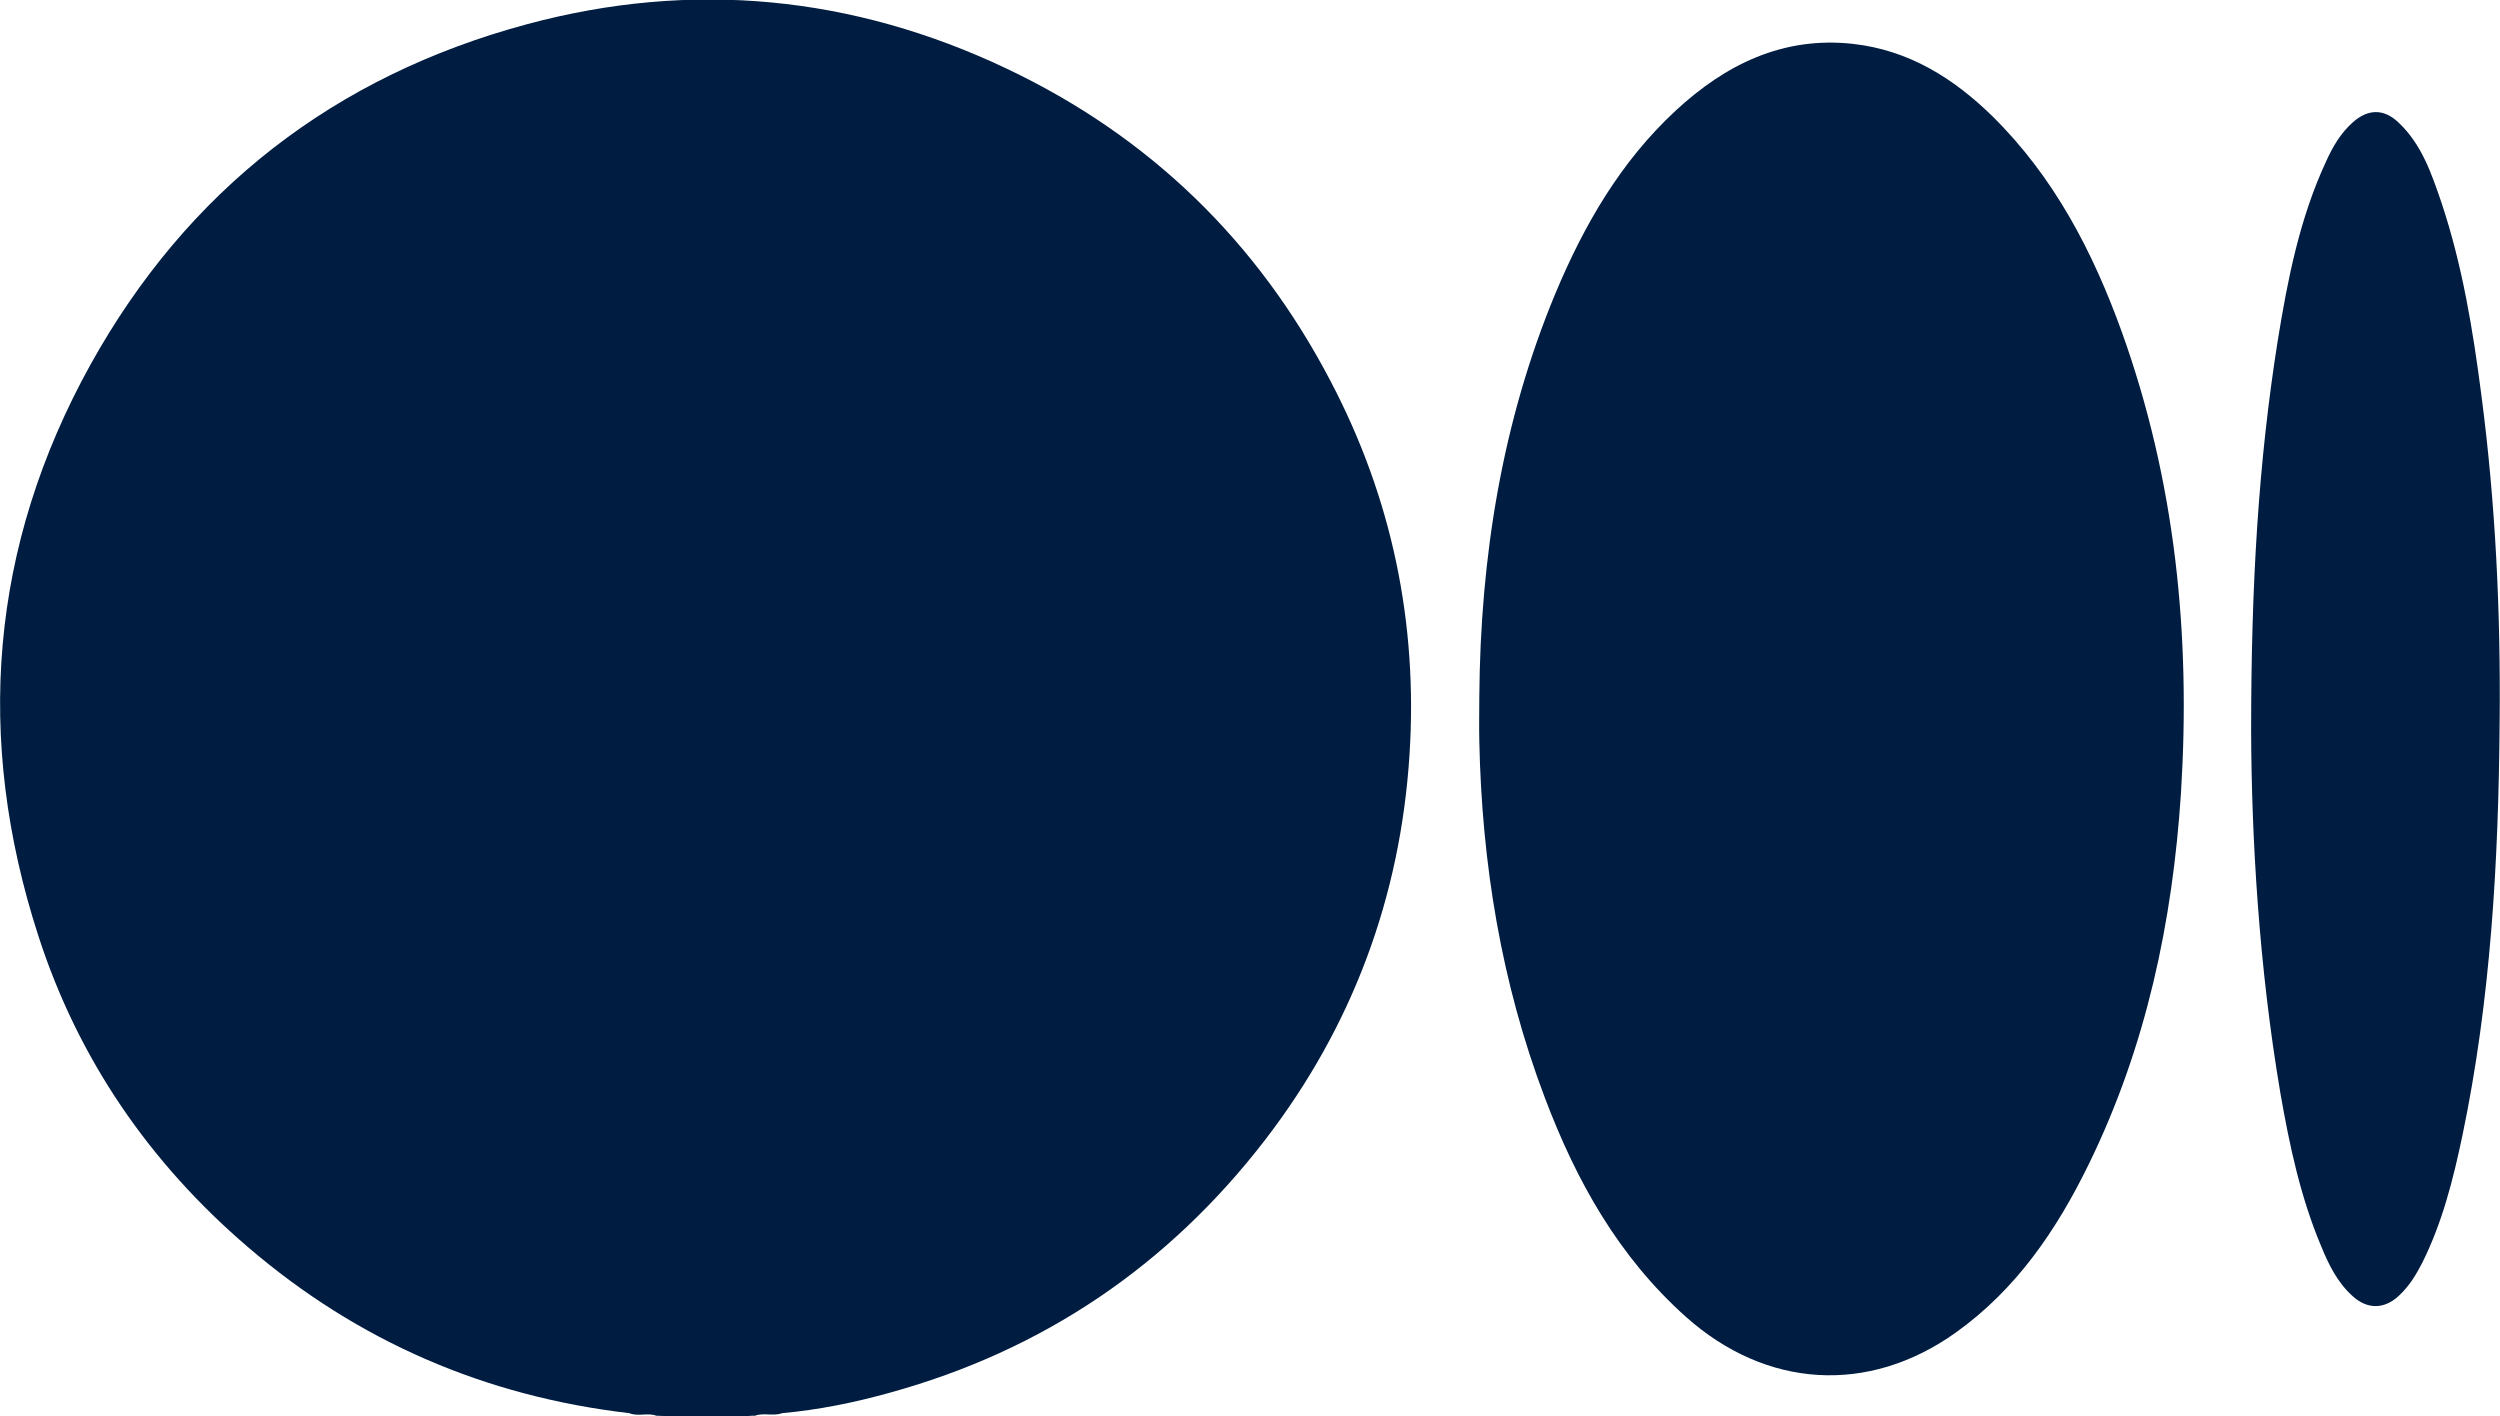
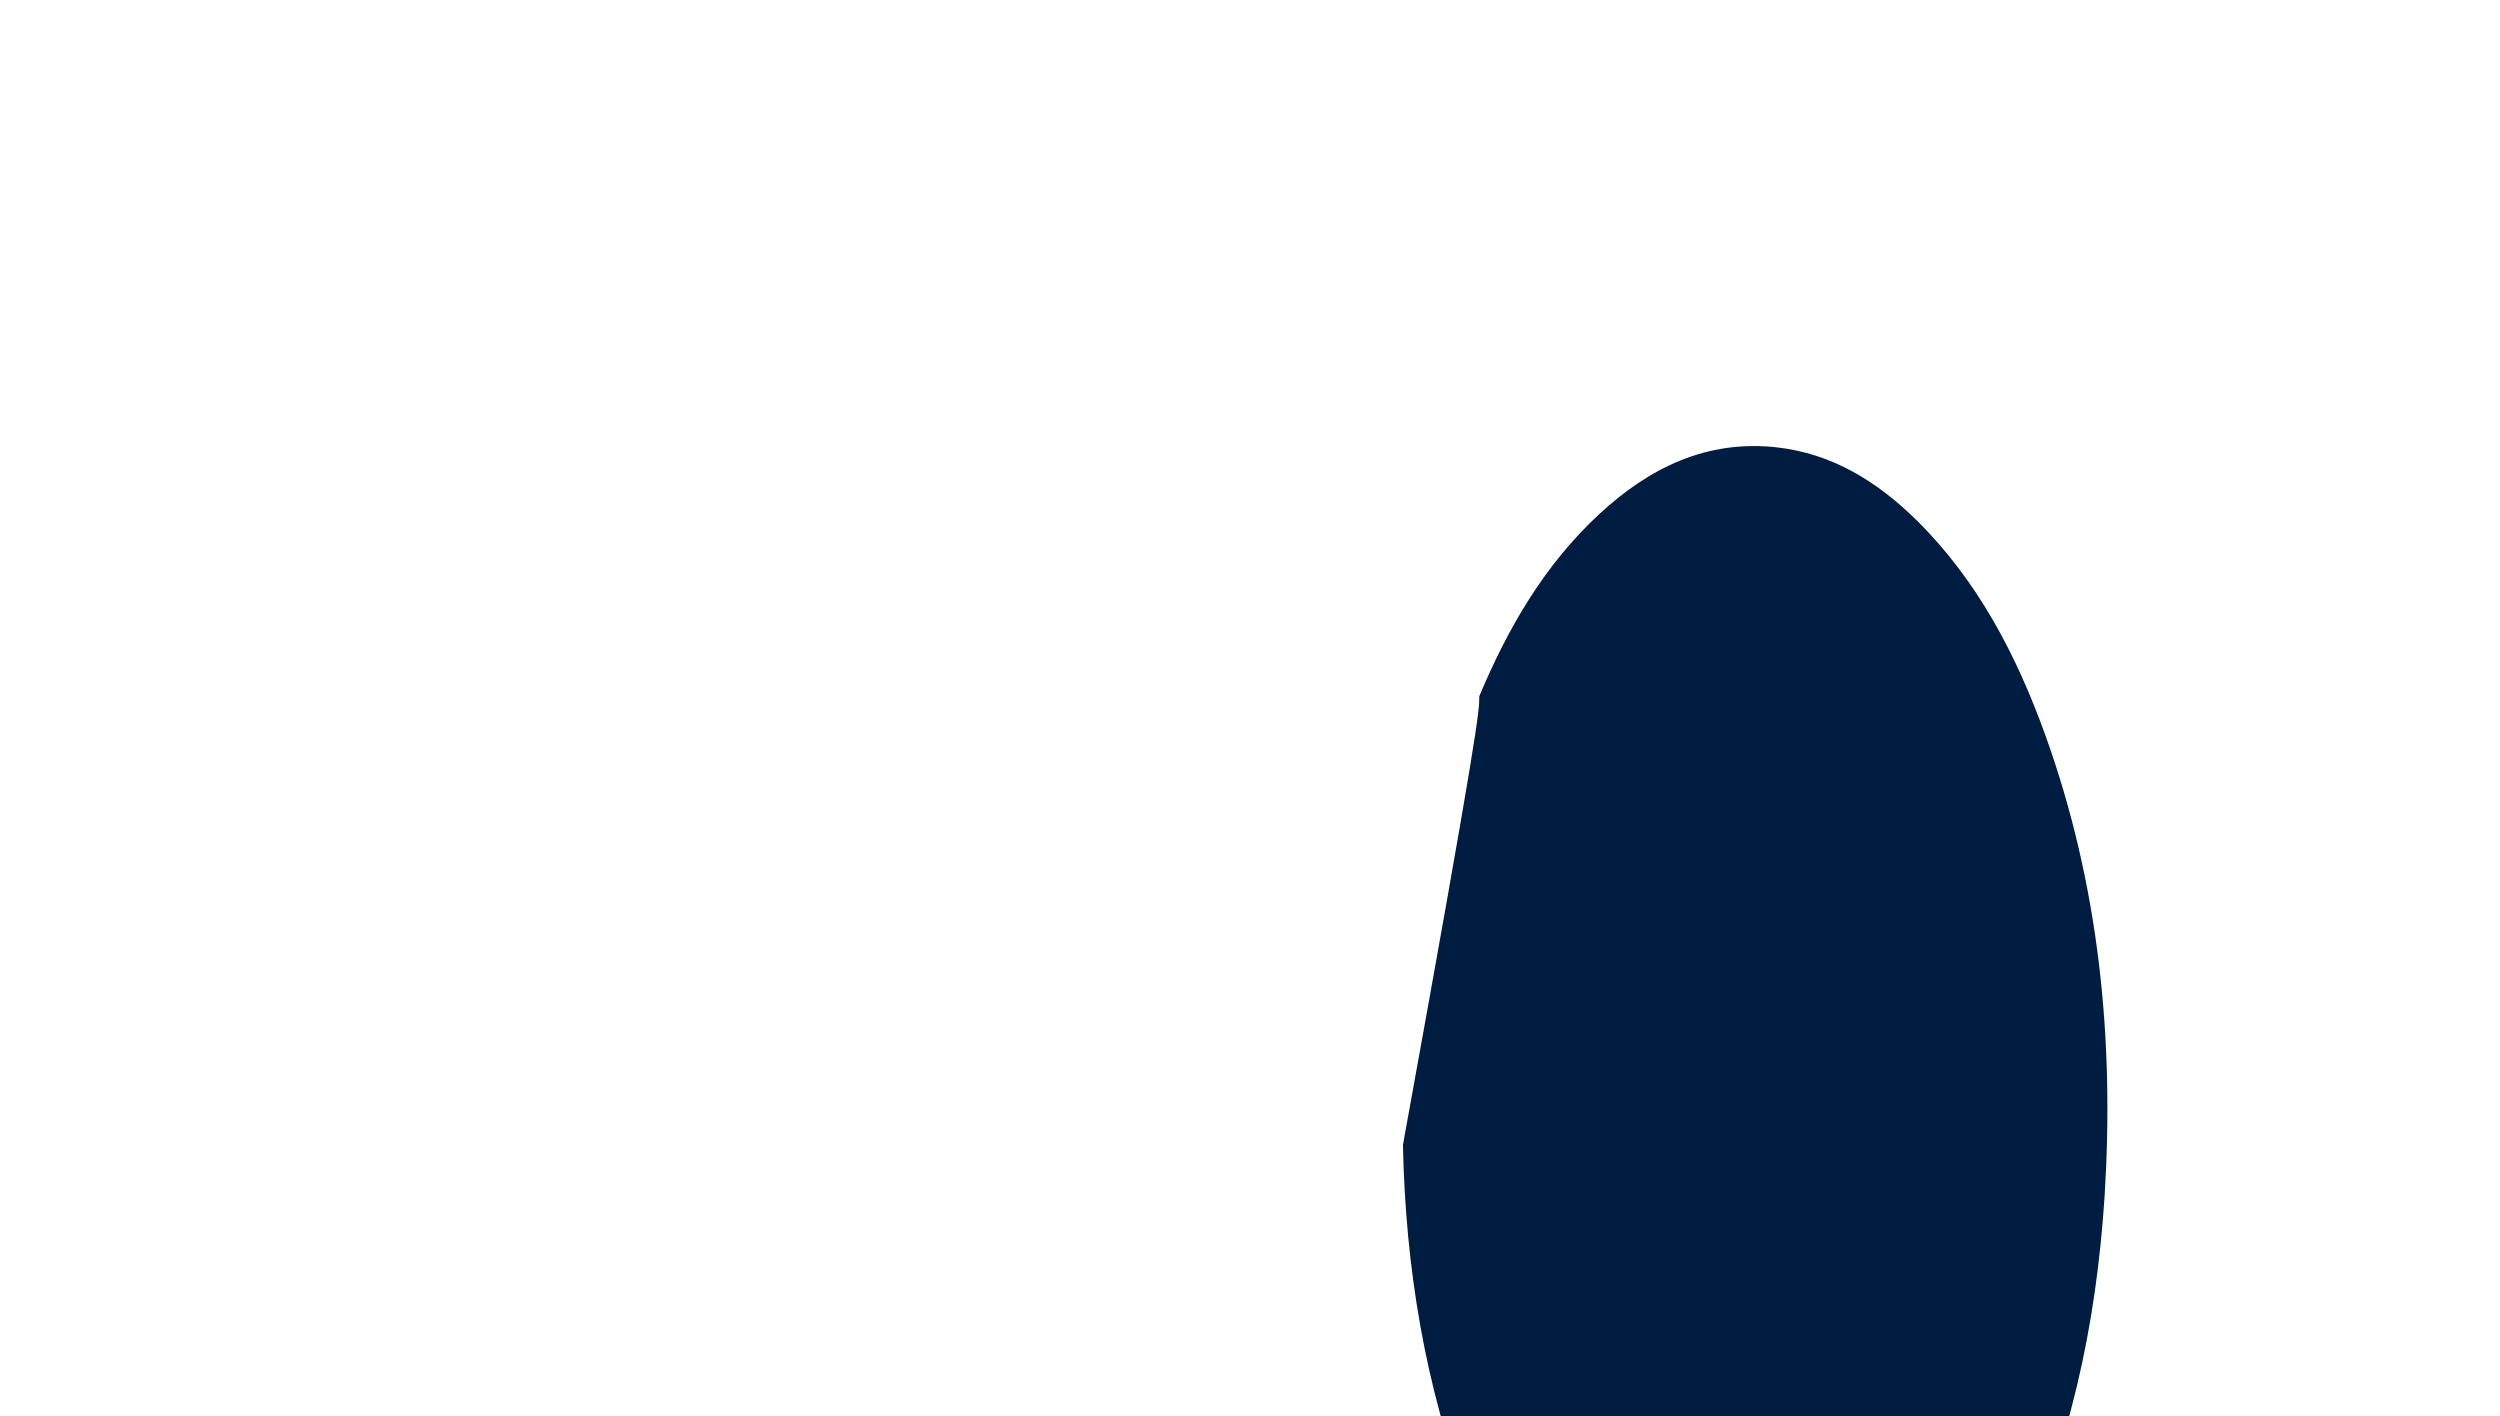
<svg xmlns="http://www.w3.org/2000/svg" version="1.1" id="Layer_1" x="0px" y="0px" viewBox="0 0 68.41 38.75" style="enable-background:new 0 0 68.41 38.75;" xml:space="preserve">
  <style type="text/css">
	.st0{fill:#001C40;}
</style>
  <g>
-     <path class="st0" d="M20.45,38.75c-0.74,0-1.47,0-2.21,0c-0.09,0-0.19-0.01-0.28-0.01c-0.24-0.09-0.5,0.03-0.74-0.07   c-3.94-0.46-7.42-1.96-10.43-4.54c-2.7-2.31-4.65-5.15-5.74-8.52c-1.75-5.4-1.33-10.66,1.43-15.64c2.65-4.77,6.67-7.89,11.95-9.31   c4.5-1.21,8.91-0.78,13.12,1.22c3.9,1.85,6.86,4.72,8.86,8.55c1.68,3.2,2.39,6.62,2.16,10.22c-0.25,3.9-1.56,7.43-3.95,10.54   c-2.65,3.44-6.07,5.76-10.27,6.92c-0.97,0.27-1.95,0.47-2.95,0.56c-0.24,0.09-0.5-0.02-0.74,0.07   C20.59,38.74,20.52,38.74,20.45,38.75z" />
-     <path class="st0" d="M40.48,19.05c0.03-3.8,0.62-7.51,2.09-11.04c0.78-1.86,1.78-3.59,3.28-4.98c1.36-1.26,2.93-2.04,4.85-1.83   c1.53,0.17,2.76,0.94,3.83,1.99c1.68,1.66,2.74,3.7,3.53,5.89c1.47,4.09,1.89,8.31,1.62,12.62c-0.23,3.52-0.95,6.93-2.51,10.13   c-0.88,1.81-1.99,3.45-3.66,4.64c-2.39,1.7-5.18,1.52-7.37-0.43c-1.85-1.65-3.01-3.73-3.87-6.01c-1.19-3.14-1.72-6.4-1.79-9.74   C40.47,19.88,40.48,19.46,40.48,19.05z" />
-     <path class="st0" d="M61.6,20c0-4,0.2-7.36,0.73-10.69c0.27-1.67,0.6-3.34,1.32-4.89c0.18-0.4,0.4-0.78,0.74-1.08   c0.41-0.36,0.84-0.37,1.24,0.01c0.64,0.6,0.91,1.41,1.18,2.2c0.57,1.71,0.86,3.48,1.09,5.26c0.39,2.97,0.53,5.96,0.5,8.95   c-0.03,3.8-0.24,7.59-1.02,11.32c-0.25,1.19-0.55,2.38-1.1,3.48c-0.17,0.33-0.36,0.64-0.63,0.89c-0.4,0.38-0.87,0.39-1.28,0.01   c-0.41-0.37-0.65-0.86-0.85-1.35c-0.57-1.35-0.87-2.77-1.12-4.2C61.81,26.43,61.61,22.91,61.6,20z" />
+     <path class="st0" d="M40.48,19.05c0.78-1.86,1.78-3.59,3.28-4.98c1.36-1.26,2.93-2.04,4.85-1.83   c1.53,0.17,2.76,0.94,3.83,1.99c1.68,1.66,2.74,3.7,3.53,5.89c1.47,4.09,1.89,8.31,1.62,12.62c-0.23,3.52-0.95,6.93-2.51,10.13   c-0.88,1.81-1.99,3.45-3.66,4.64c-2.39,1.7-5.18,1.52-7.37-0.43c-1.85-1.65-3.01-3.73-3.87-6.01c-1.19-3.14-1.72-6.4-1.79-9.74   C40.47,19.88,40.48,19.46,40.48,19.05z" />
  </g>
</svg>